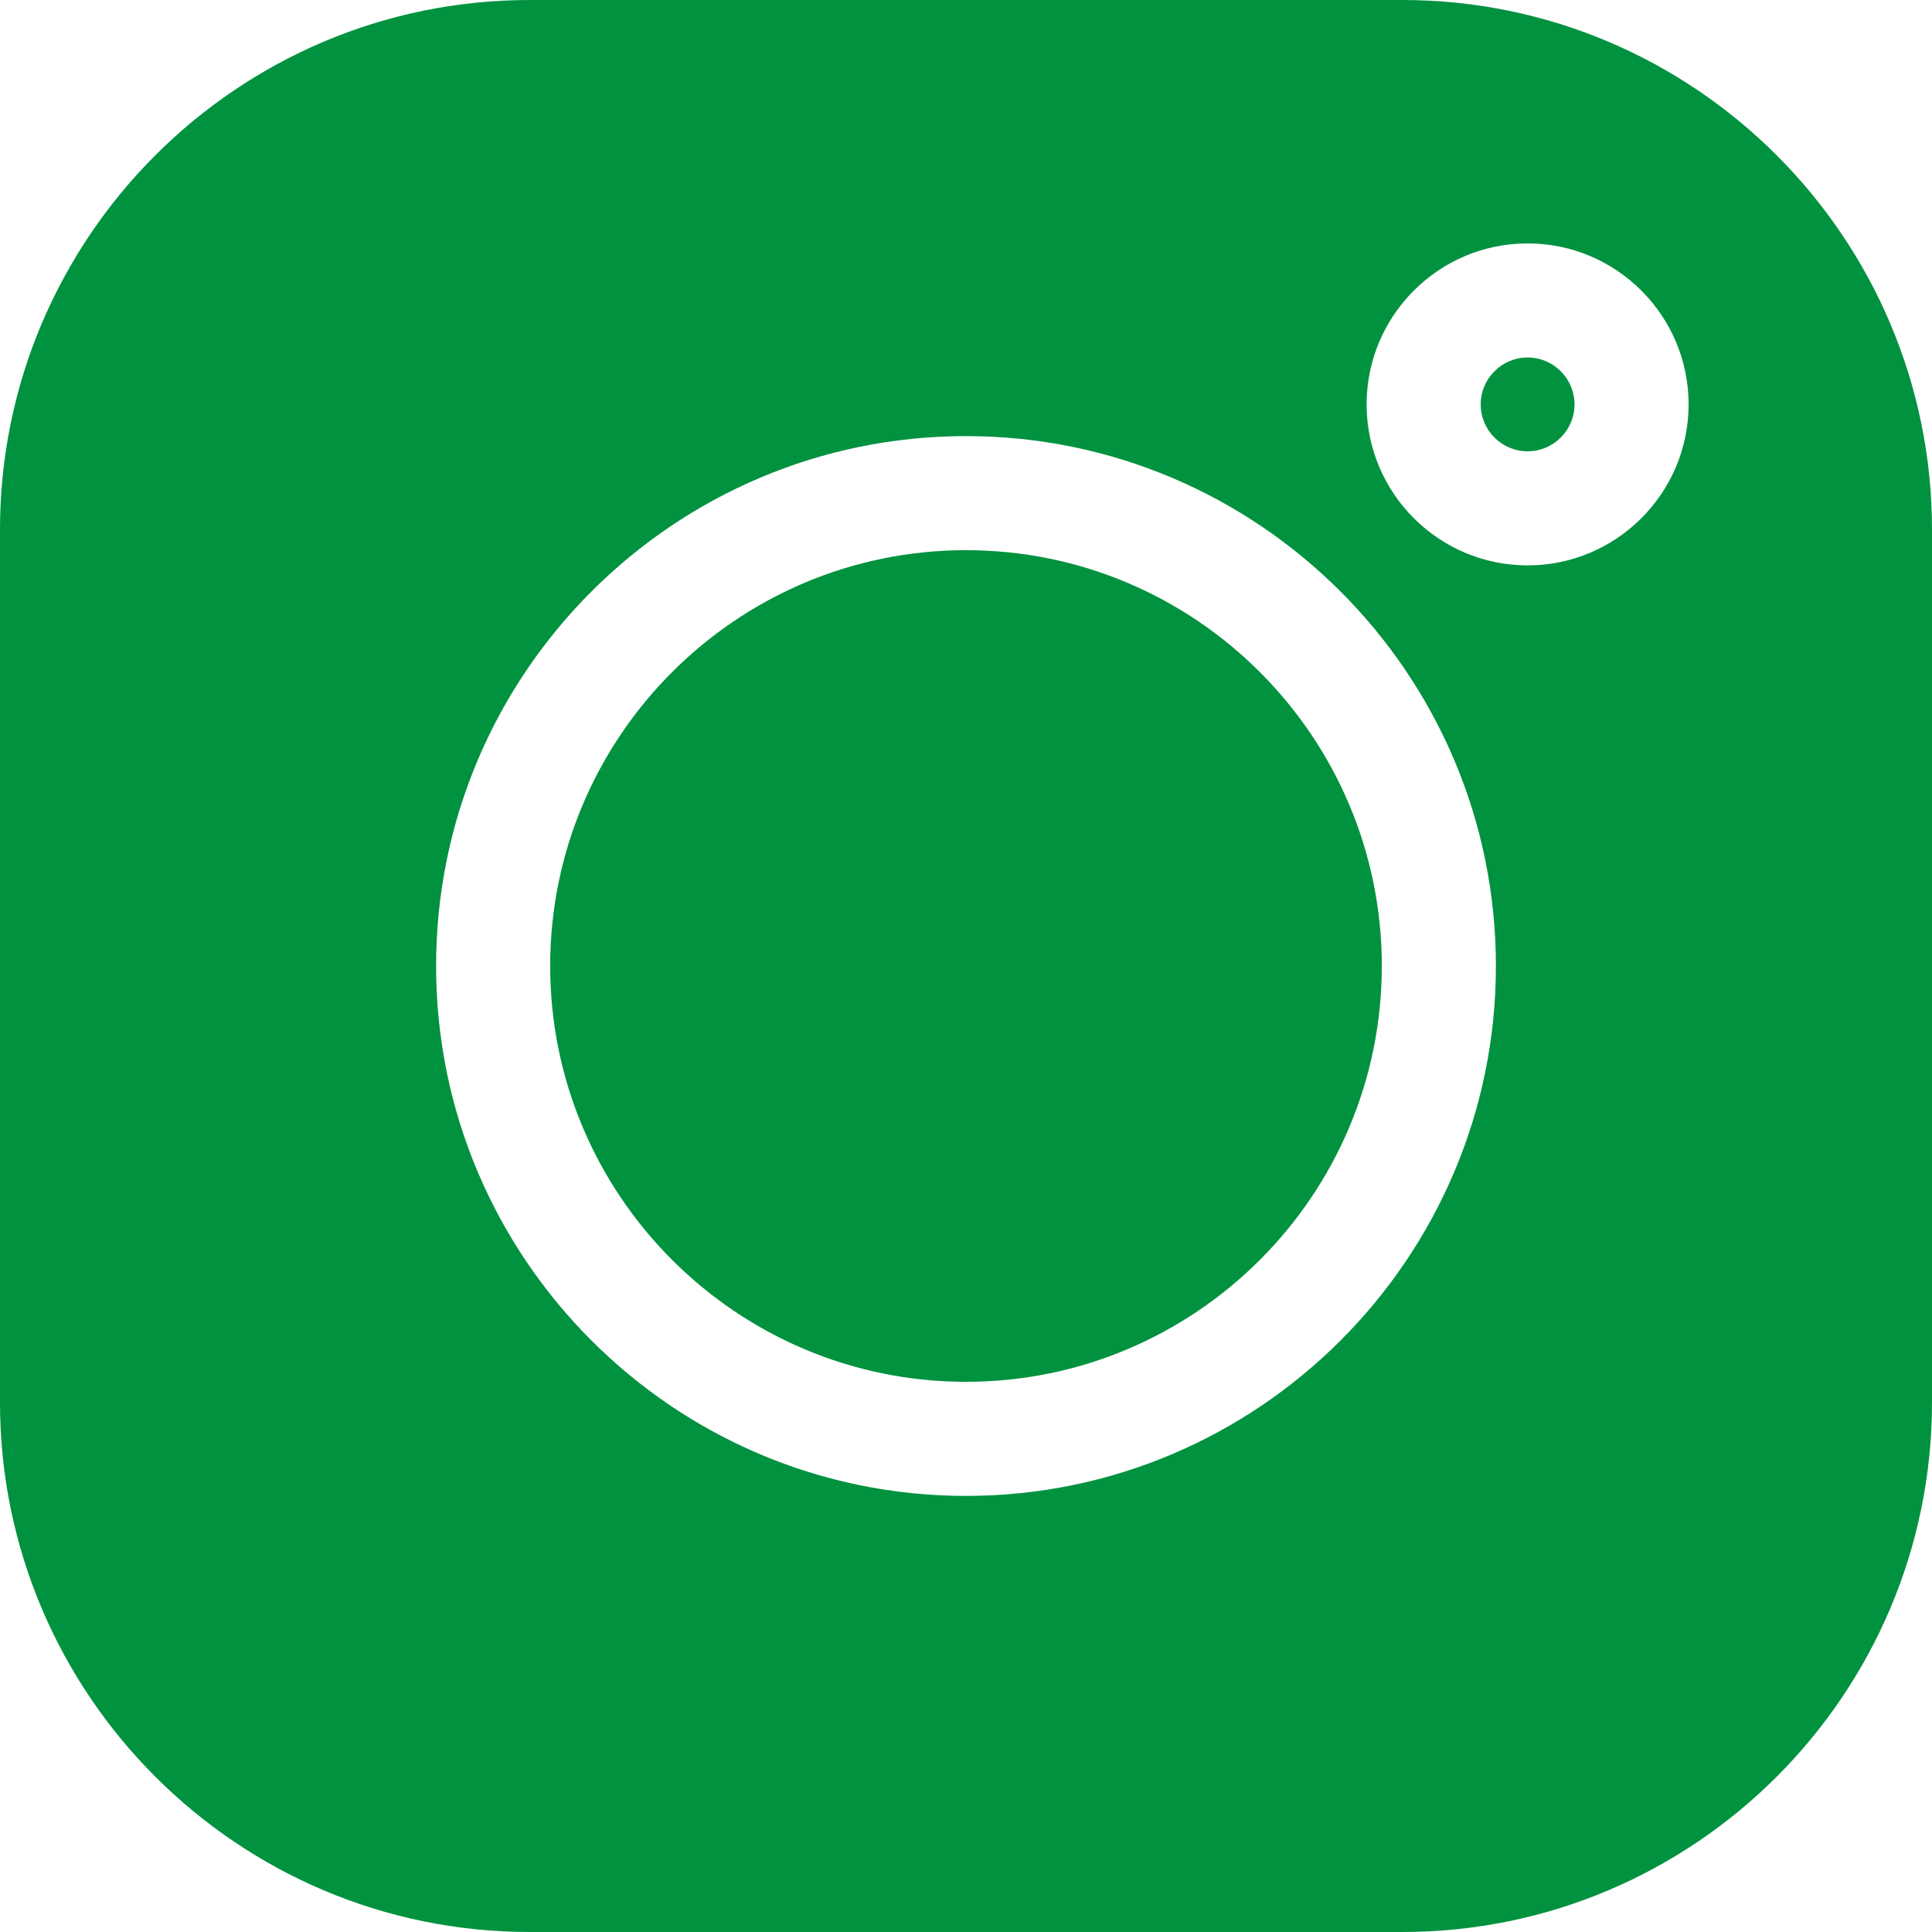
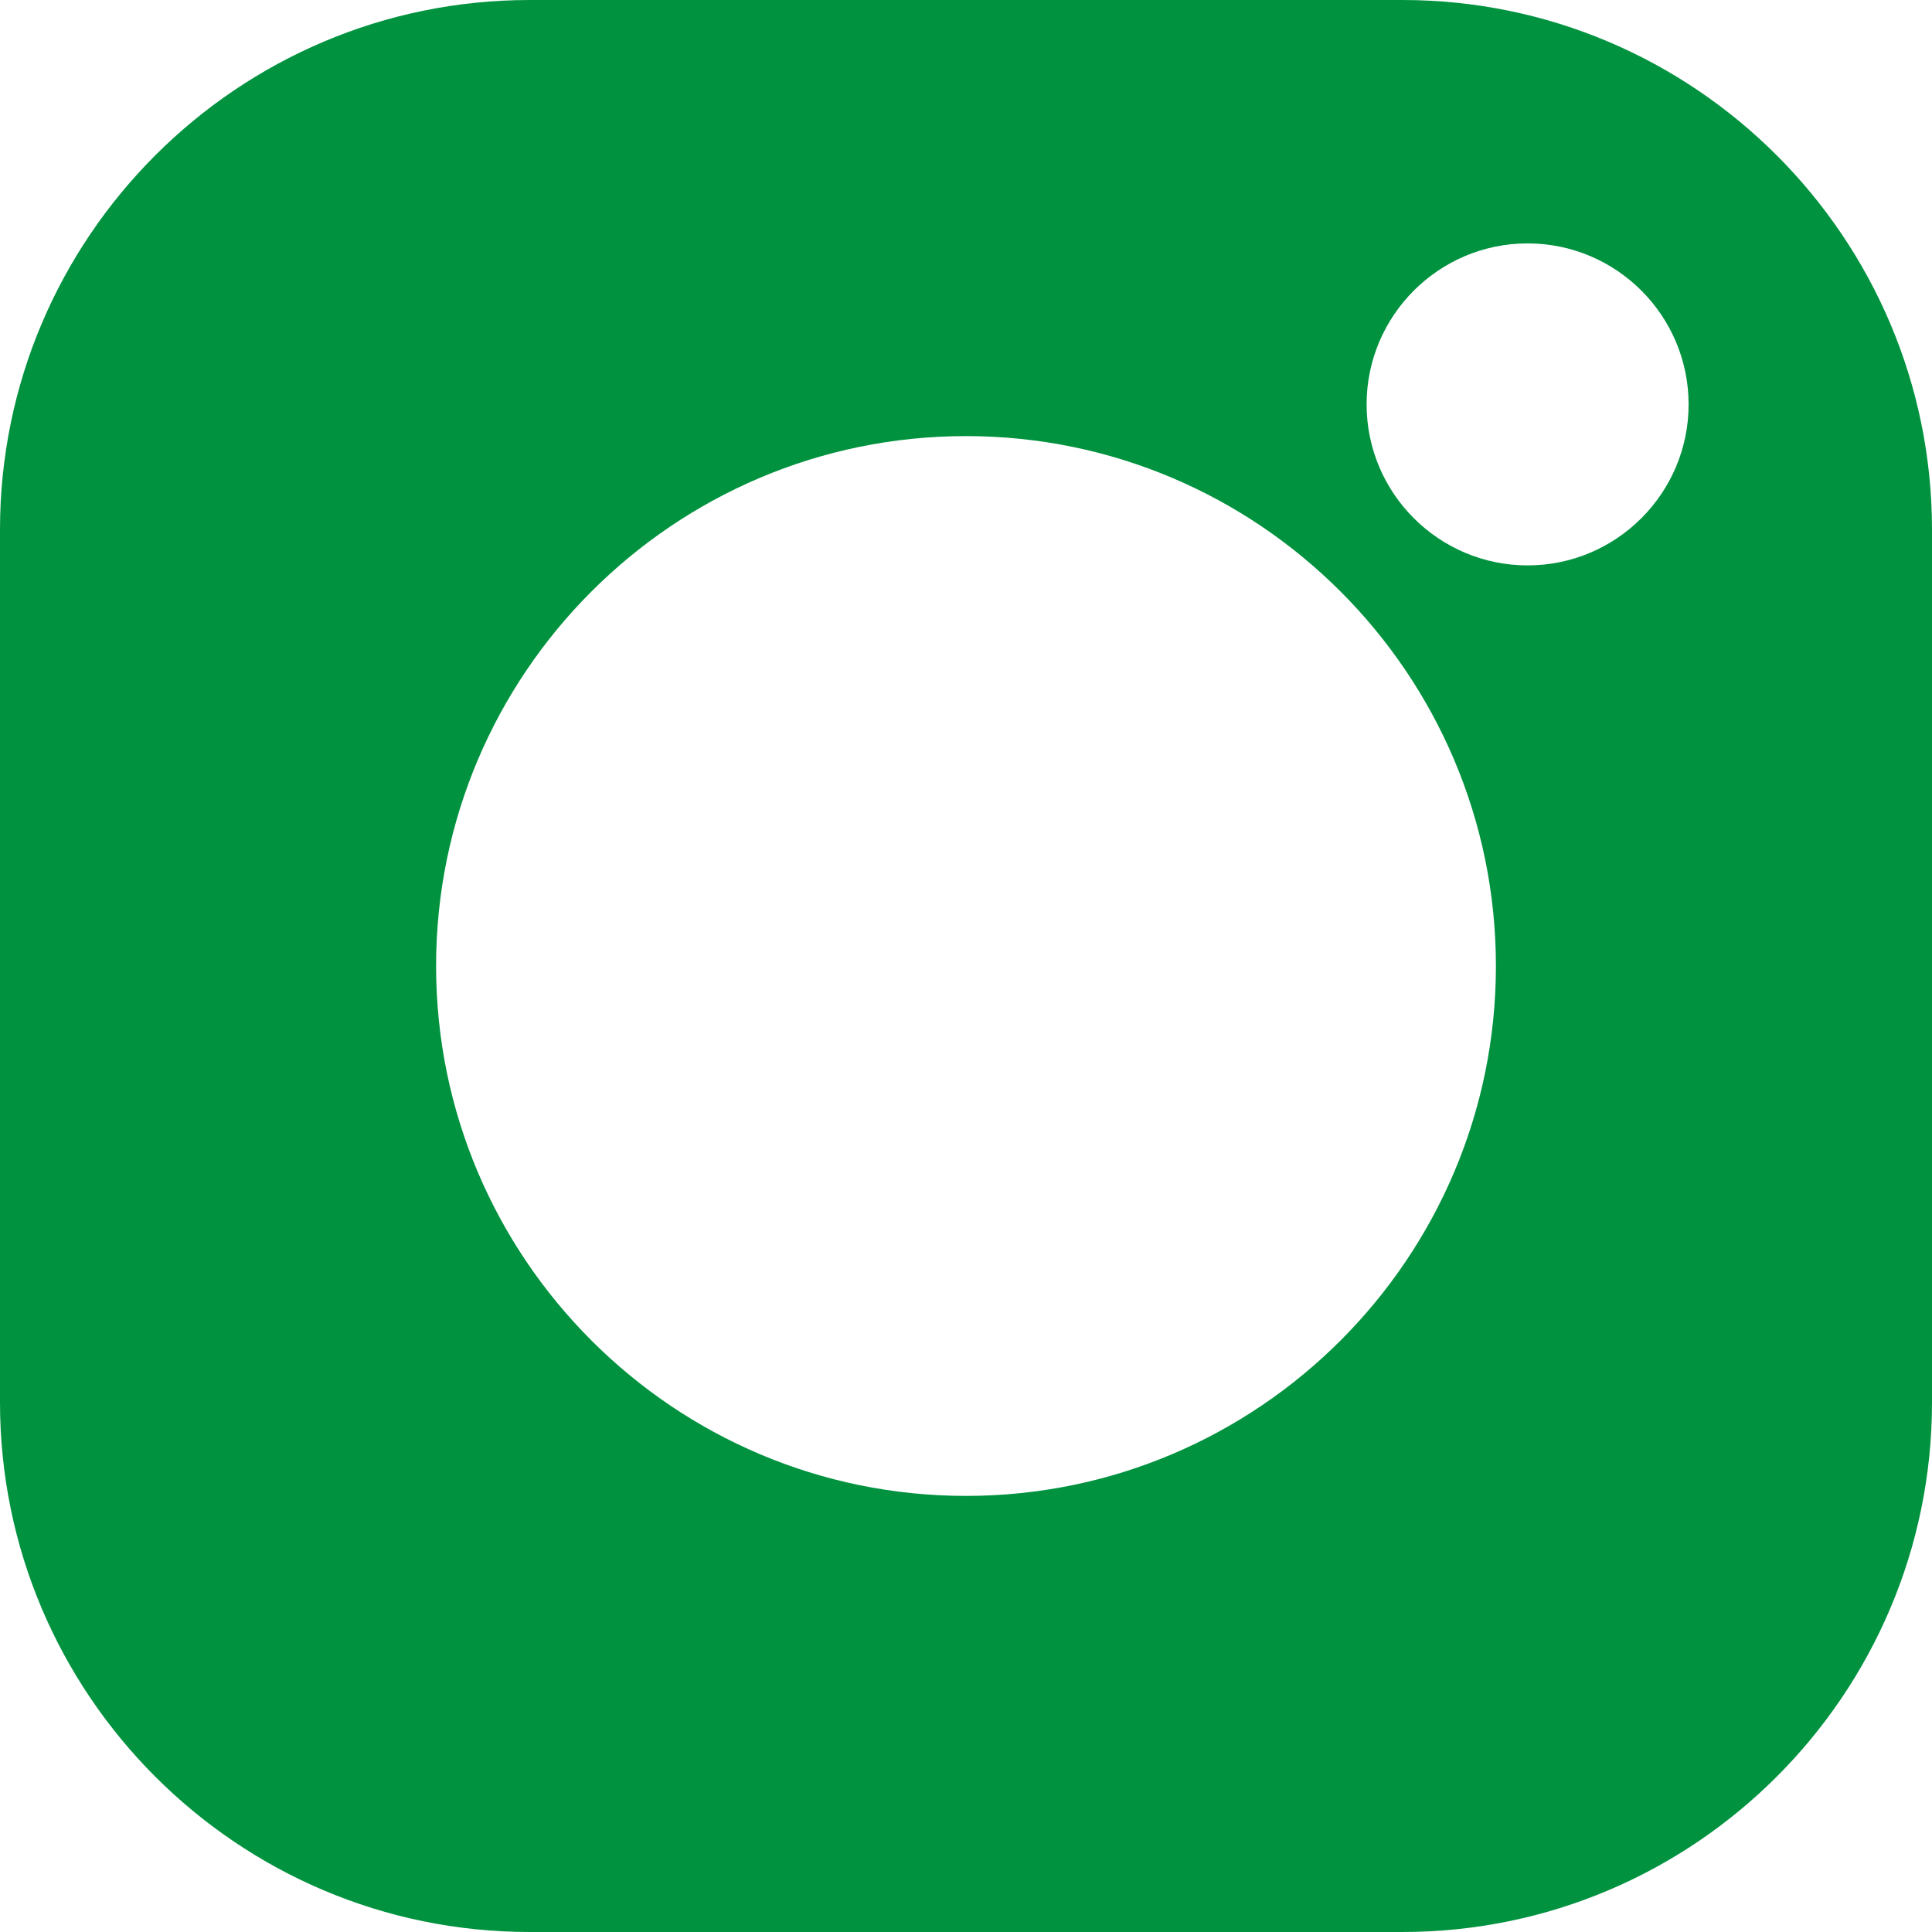
<svg xmlns="http://www.w3.org/2000/svg" width="321" height="321" viewBox="0 0 321 321" fill="none">
  <g clip-path="url(#clip0_2174_16)">
-     <path d="M253.81 59.397C249.513 59.397 246.017 62.893 246.017 67.19C246.017 71.486 249.513 74.983 253.81 74.983C258.107 74.983 261.603 71.487 261.603 67.19C261.603 62.893 258.107 59.397 253.81 59.397Z" fill="#00923F" />
-     <path d="M160.5 91.412C122.405 91.412 91.412 122.405 91.412 160.5C91.412 198.595 122.405 229.588 160.5 229.588C198.595 229.588 229.588 198.596 229.588 160.501C229.588 122.406 198.595 91.412 160.5 91.412Z" fill="#00923F" />
    <path d="M233.003 0H87.997C39.475 0 0 39.475 0 87.998V233.003C0 281.525 39.475 321 87.997 321H233.003C281.525 321 321 281.525 321 233.003V87.998C321 39.475 281.525 0 233.003 0ZM160.5 248.544C111.952 248.544 72.456 209.048 72.456 160.5C72.456 111.952 111.953 72.457 160.5 72.457C209.047 72.457 248.544 111.953 248.544 160.5C248.544 209.047 209.047 248.544 160.5 248.544ZM253.81 93.94C239.06 93.94 227.06 81.94 227.06 67.191C227.06 52.441 239.06 40.44 253.81 40.44C268.56 40.44 280.56 52.44 280.56 67.19C280.56 81.94 268.56 93.94 253.81 93.94Z" fill="#00923F" />
  </g>
  <defs>
    <clipPath id="clip0_2174_16">
      <rect width="321" height="321" fill="white" />
    </clipPath>
  </defs>
</svg>